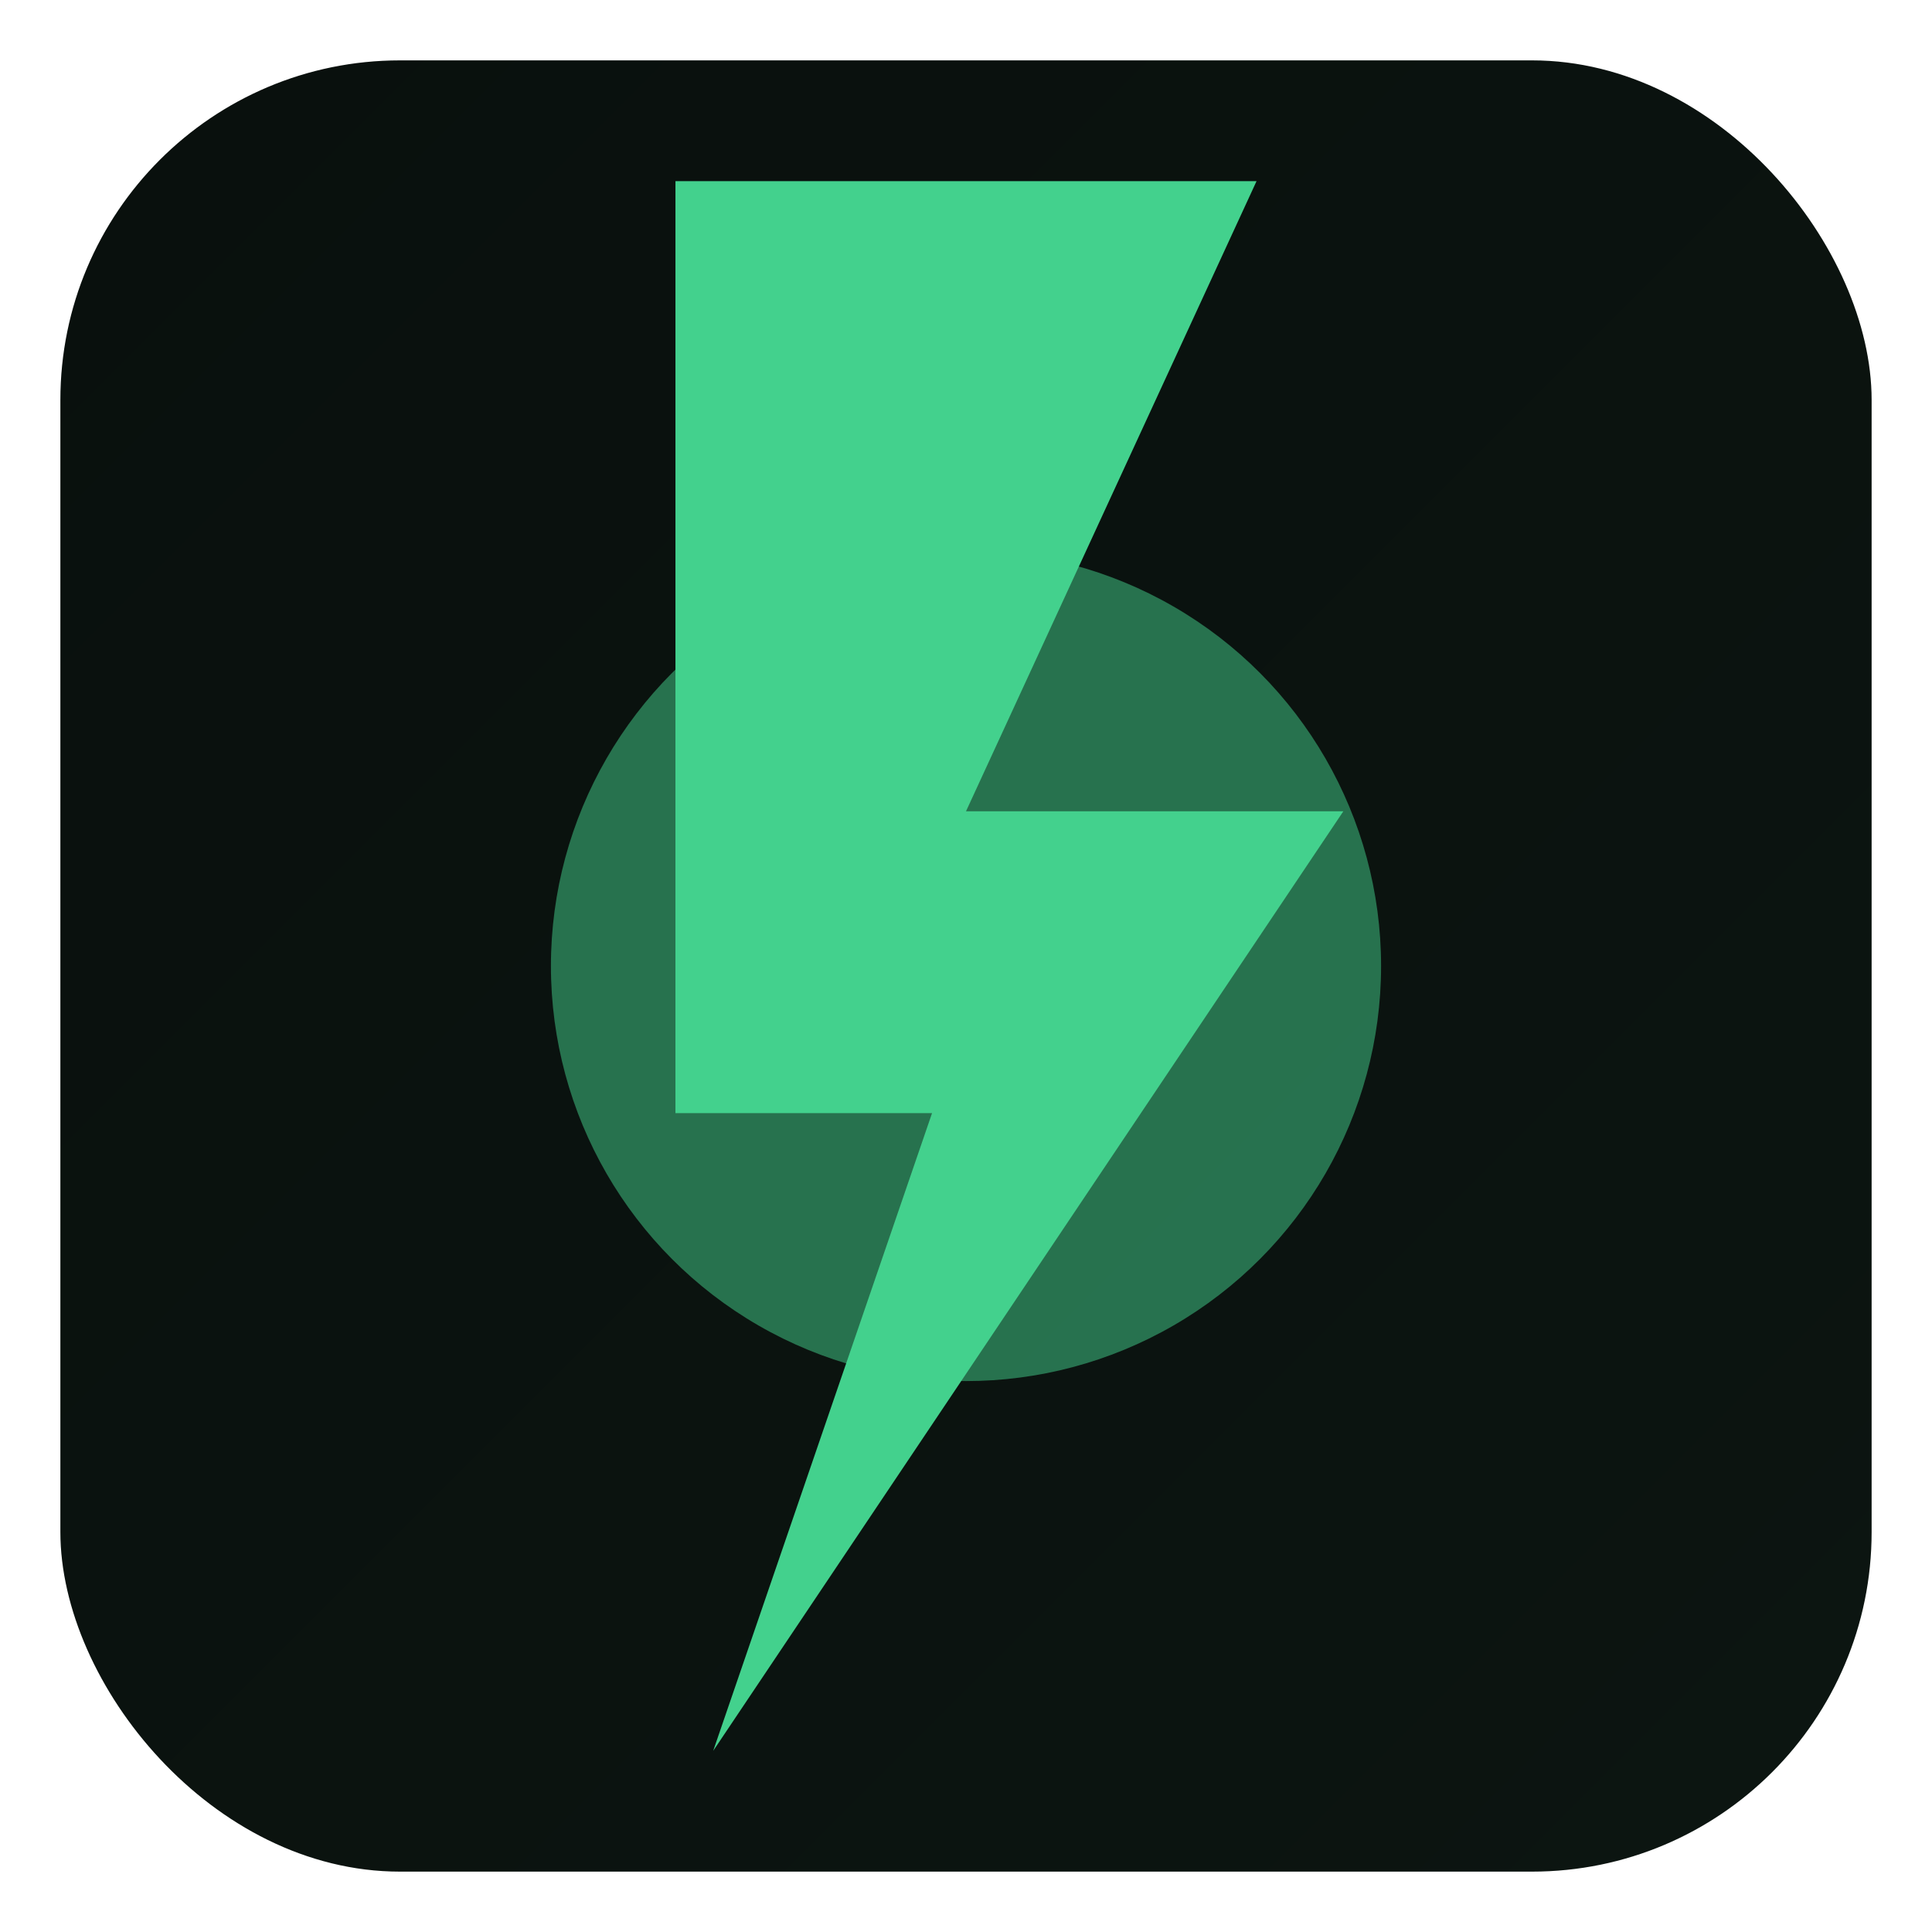
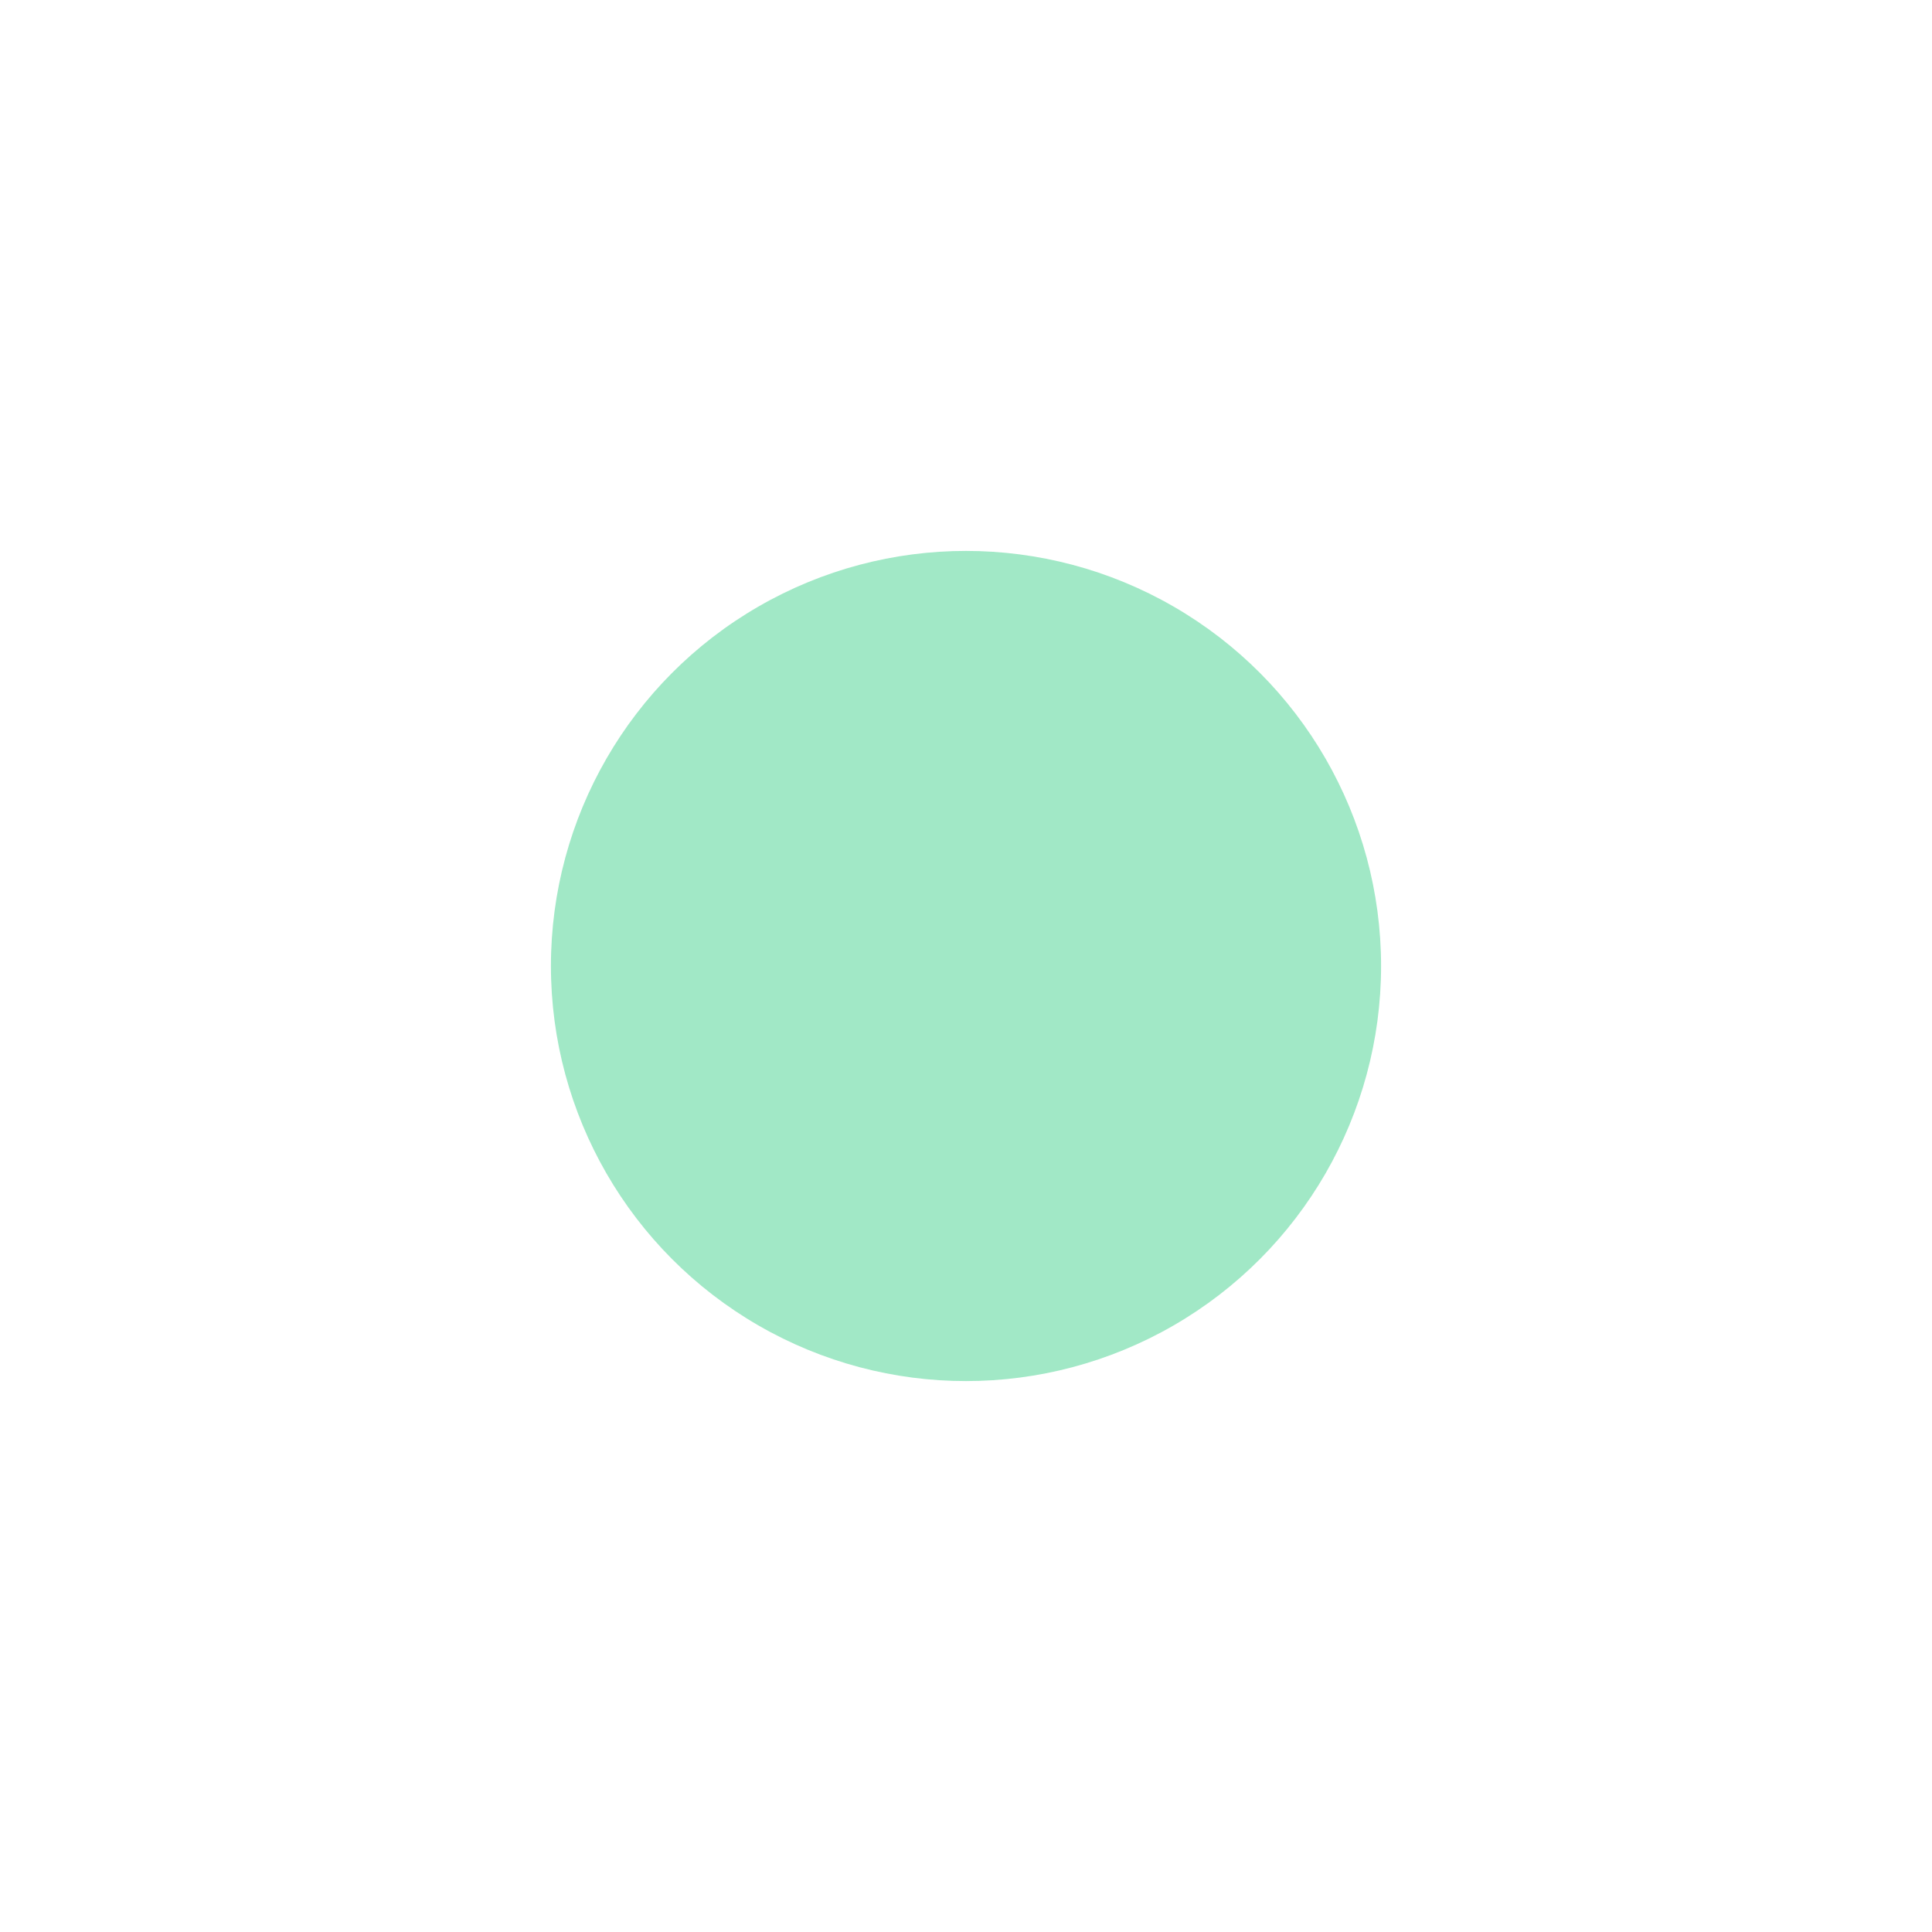
<svg xmlns="http://www.w3.org/2000/svg" width="512" height="512" viewBox="0 0 512 512">
  <defs>
    <linearGradient id="g" x1="0" y1="0" x2="1" y2="1">
      <stop offset="0%" stop-color="#09100d" />
      <stop offset="100%" stop-color="#0c1511" />
    </linearGradient>
    <filter id="blur" x="-20%" y="-20%" width="140%" height="140%">
      <feGaussianBlur stdDeviation="10" />
    </filter>
  </defs>
-   <rect x="16" y="16" width="480" height="480" rx="90" fill="url(#g)" />
  <g opacity="0.5" filter="url(#blur)">
    <circle cx="256" cy="256" r="110" fill="#43d18d" />
  </g>
-   <path d="M179 48h154L256 215h100L189 464l58-169H179z" fill="#43d18d" />
</svg>